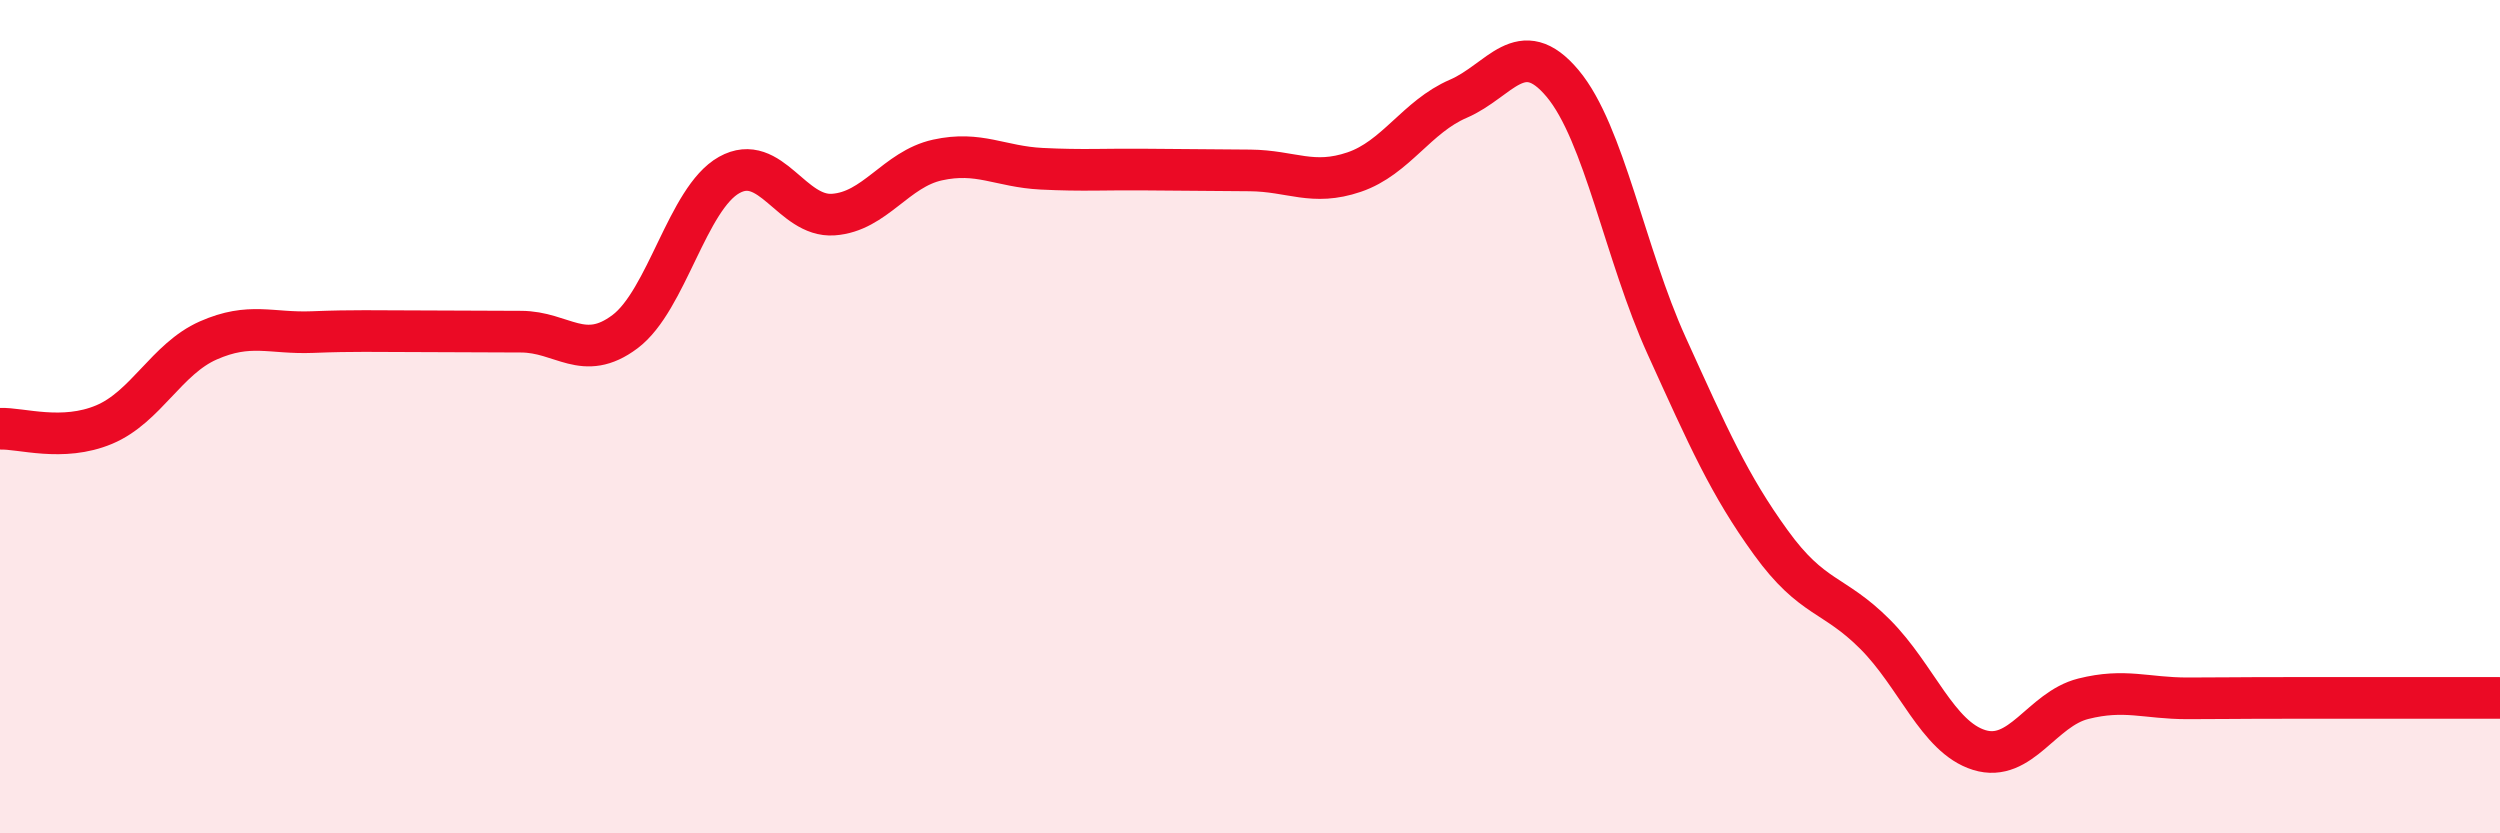
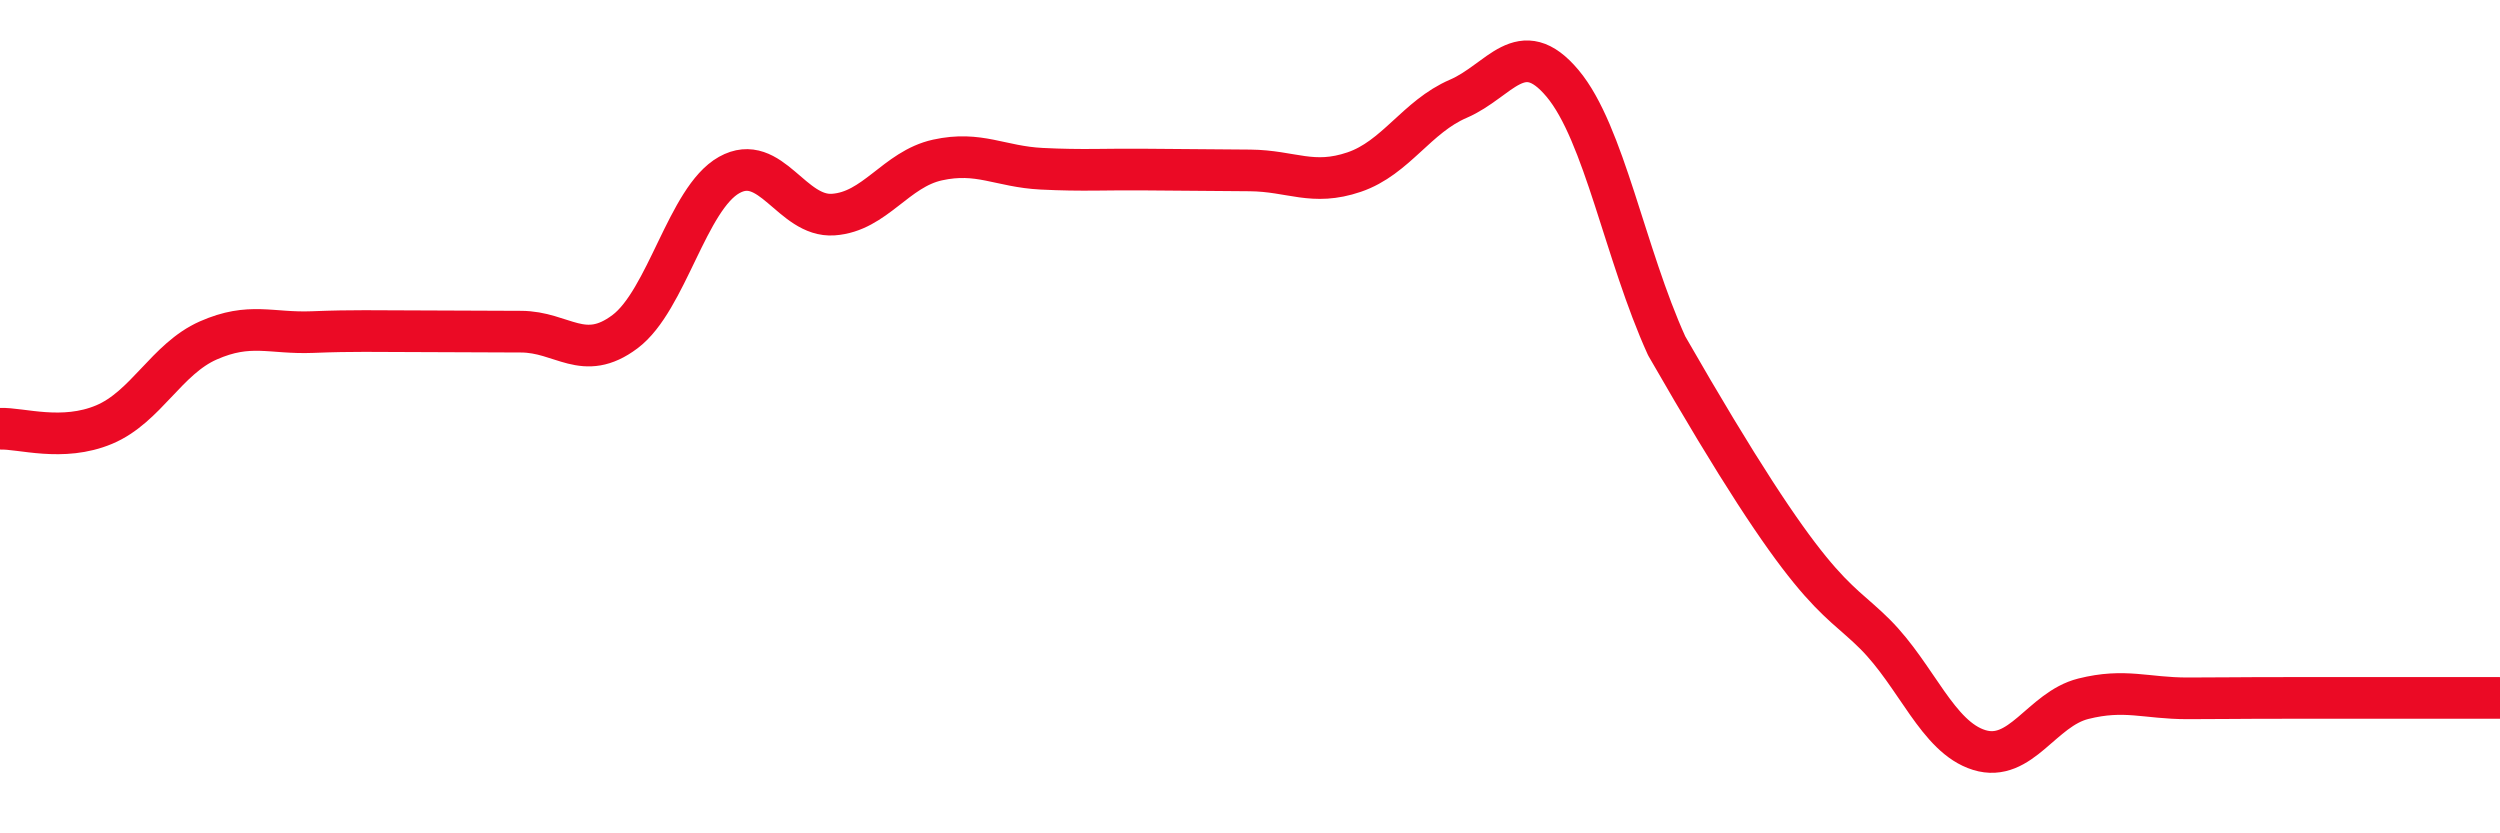
<svg xmlns="http://www.w3.org/2000/svg" width="60" height="20" viewBox="0 0 60 20">
-   <path d="M 0,10.29 C 0.5,10.27 1.5,10.61 2.5,10.19 C 3.5,9.77 4,8.61 5,8.17 C 6,7.73 6.5,8.01 7.5,7.97 C 8.5,7.93 9,7.95 10,7.95 C 11,7.95 11.5,7.96 12.5,7.96 C 13.5,7.96 14,8.71 15,7.96 C 16,7.21 16.5,4.76 17.5,4.2 C 18.5,3.64 19,5.22 20,5.15 C 21,5.08 21.5,4.06 22.5,3.84 C 23.5,3.62 24,4 25,4.05 C 26,4.1 26.5,4.06 27.5,4.07 C 28.5,4.08 29,4.08 30,4.09 C 31,4.1 31.5,4.47 32.5,4.13 C 33.5,3.79 34,2.8 35,2.37 C 36,1.94 36.5,0.81 37.5,2 C 38.5,3.19 39,6.1 40,8.3 C 41,10.5 41.5,11.64 42.5,13.02 C 43.5,14.4 44,14.22 45,15.22 C 46,16.22 46.5,17.69 47.5,18 C 48.5,18.31 49,17.02 50,16.77 C 51,16.52 51.5,16.76 52.5,16.76 C 53.5,16.76 53.5,16.75 55,16.75 C 56.5,16.75 59,16.75 60,16.75L60 20L0 20Z" fill="#EB0A25" opacity="0.1" stroke-linecap="round" stroke-linejoin="round" />
-   <path d="M 0,10.29 C 0.5,10.27 1.5,10.61 2.5,10.19 C 3.5,9.77 4,8.61 5,8.17 C 6,7.73 6.5,8.01 7.5,7.97 C 8.5,7.93 9,7.95 10,7.95 C 11,7.95 11.5,7.96 12.5,7.96 C 13.5,7.96 14,8.71 15,7.96 C 16,7.21 16.5,4.76 17.5,4.2 C 18.5,3.64 19,5.22 20,5.15 C 21,5.08 21.5,4.06 22.5,3.84 C 23.5,3.62 24,4 25,4.05 C 26,4.1 26.5,4.06 27.5,4.07 C 28.5,4.08 29,4.08 30,4.09 C 31,4.1 31.5,4.47 32.5,4.13 C 33.5,3.79 34,2.8 35,2.37 C 36,1.94 36.5,0.81 37.5,2 C 38.5,3.19 39,6.1 40,8.3 C 41,10.5 41.5,11.64 42.5,13.02 C 43.5,14.4 44,14.22 45,15.22 C 46,16.22 46.5,17.69 47.5,18 C 48.5,18.31 49,17.02 50,16.77 C 51,16.52 51.5,16.76 52.5,16.76 C 53.5,16.76 53.5,16.75 55,16.75 C 56.5,16.75 59,16.75 60,16.75" stroke="#EB0A25" stroke-width="1" fill="none" stroke-linecap="round" stroke-linejoin="round" />
+   <path d="M 0,10.29 C 0.5,10.27 1.5,10.61 2.5,10.19 C 3.5,9.77 4,8.61 5,8.17 C 6,7.73 6.5,8.01 7.5,7.97 C 8.5,7.93 9,7.95 10,7.95 C 11,7.95 11.5,7.96 12.5,7.96 C 13.5,7.96 14,8.71 15,7.96 C 16,7.21 16.5,4.76 17.5,4.2 C 18.5,3.64 19,5.22 20,5.15 C 21,5.08 21.5,4.06 22.5,3.84 C 23.5,3.62 24,4 25,4.05 C 26,4.1 26.5,4.06 27.5,4.07 C 28.5,4.08 29,4.08 30,4.09 C 31,4.1 31.5,4.47 32.5,4.13 C 33.5,3.79 34,2.8 35,2.37 C 36,1.94 36.5,0.81 37.5,2 C 38.5,3.19 39,6.1 40,8.3 C 43.5,14.4 44,14.22 45,15.22 C 46,16.22 46.5,17.69 47.5,18 C 48.5,18.31 49,17.02 50,16.77 C 51,16.52 51.5,16.76 52.5,16.76 C 53.5,16.76 53.5,16.75 55,16.75 C 56.5,16.75 59,16.75 60,16.75" stroke="#EB0A25" stroke-width="1" fill="none" stroke-linecap="round" stroke-linejoin="round" />
</svg>